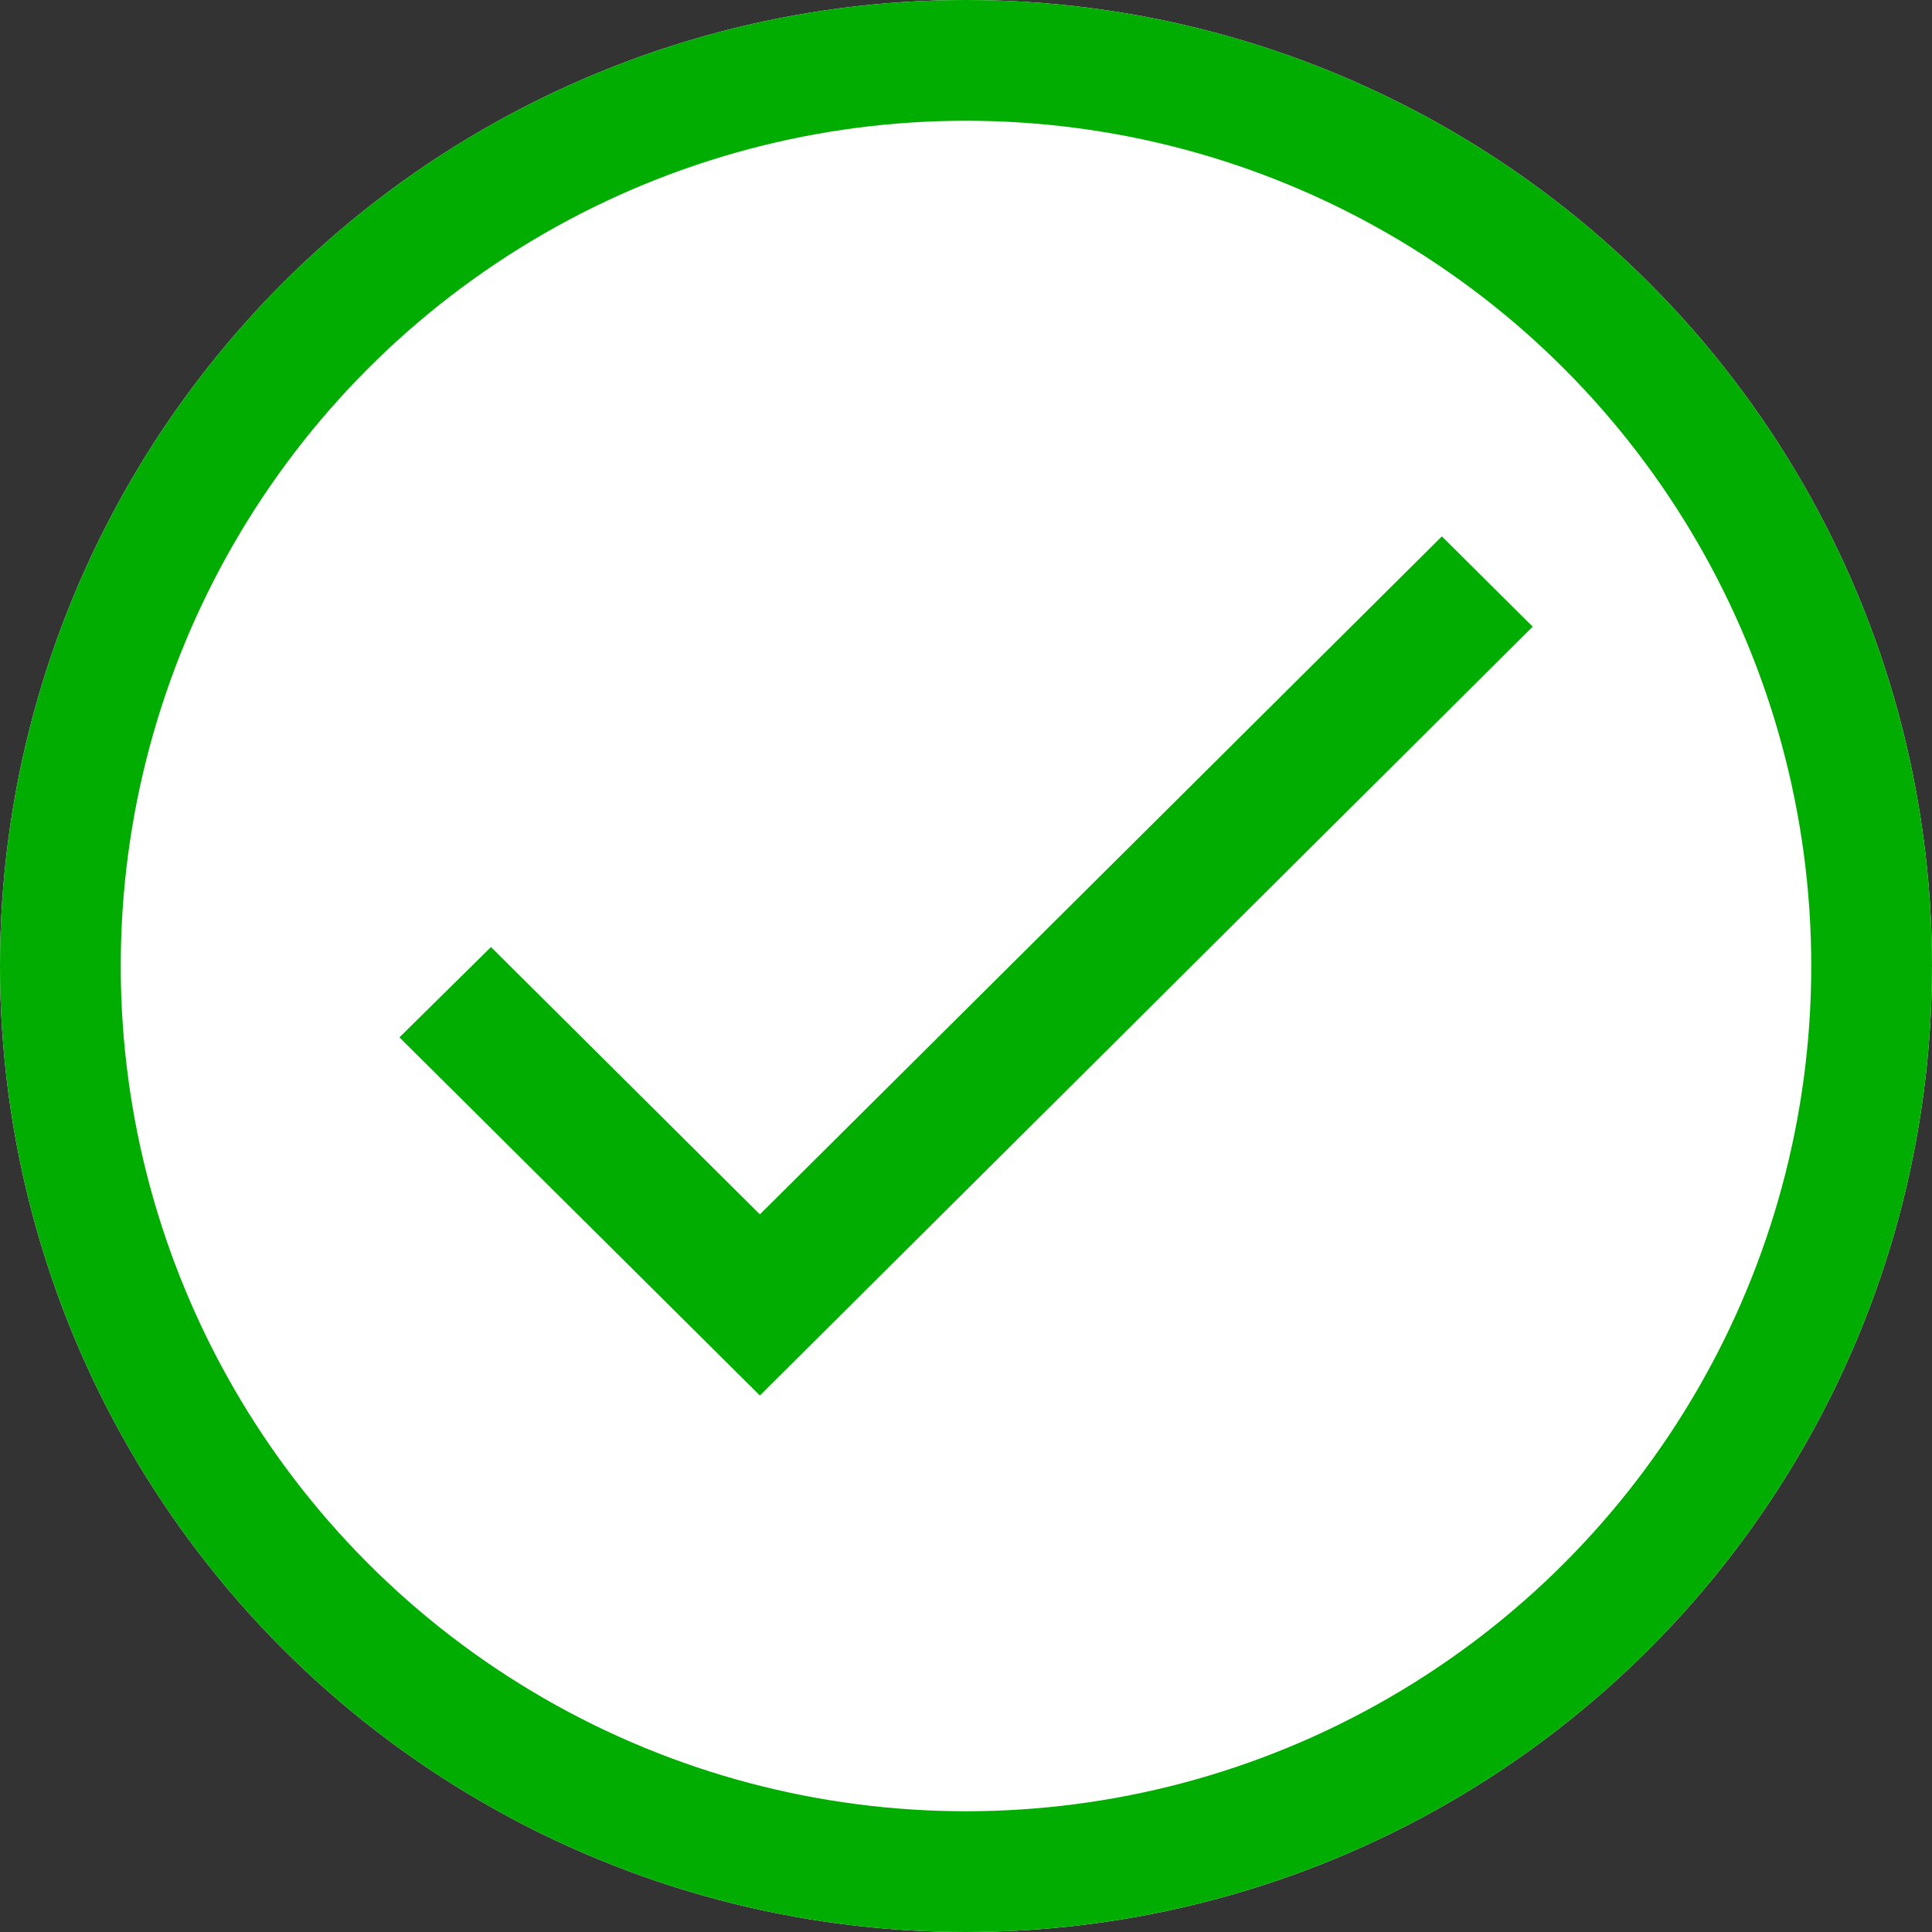
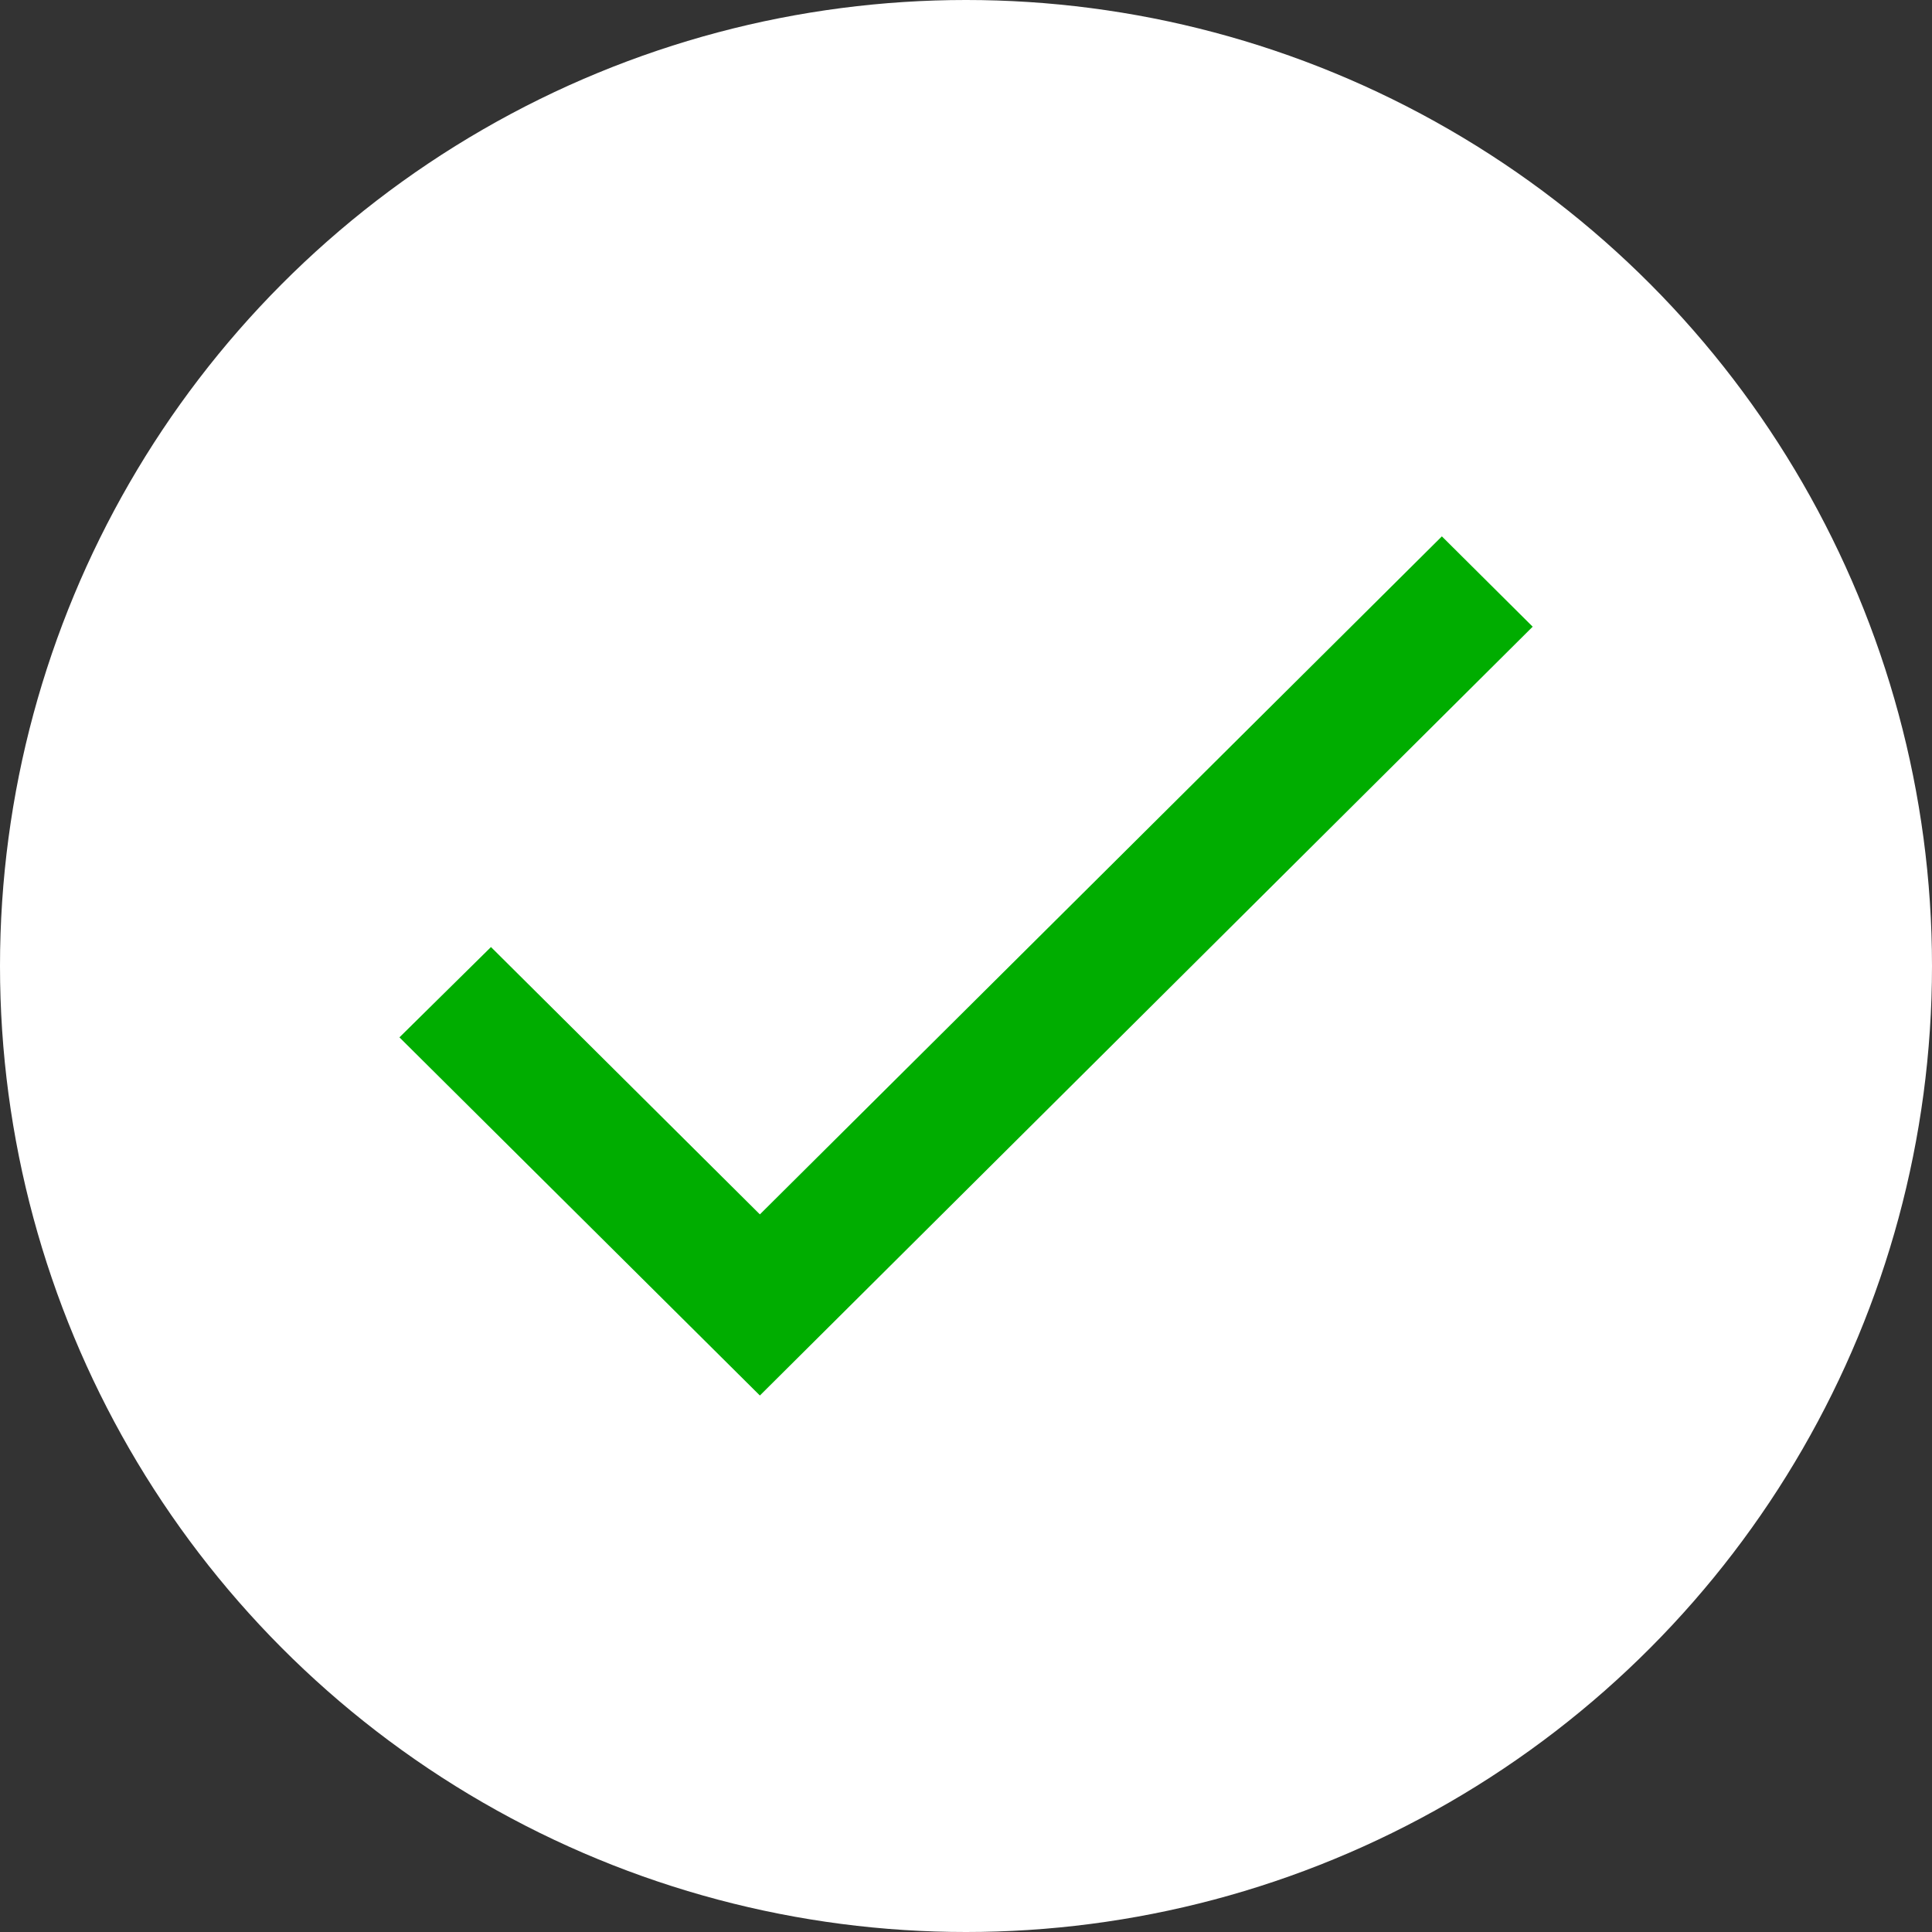
<svg xmlns="http://www.w3.org/2000/svg" width="16" height="16" viewBox="0 0 16 16">
  <rect x="0" y="0" width="16" height="16" fill="#333333" stroke="none" />
  <g id="true_icon" transform="translate(-996 -599)">
    <g id="Ellipse_27" data-name="Ellipse 27" transform="translate(996 599)" fill="#fff" stroke="#00ad00" stroke-width="1">
      <circle cx="8" cy="8" r="8" stroke="none" />
-       <circle cx="8" cy="8" r="7.5" fill="none" />
    </g>
    <g id="check" transform="translate(999.308 603.442)">
      <path id="check-2" data-name="check" d="M8.1,14,5.873,11.786l-.758.748L8.1,15.5l6.4-6.367-.752-.748Z" transform="translate(-5.115 -8.385)" fill="#00ad00" />
    </g>
  </g>
</svg>